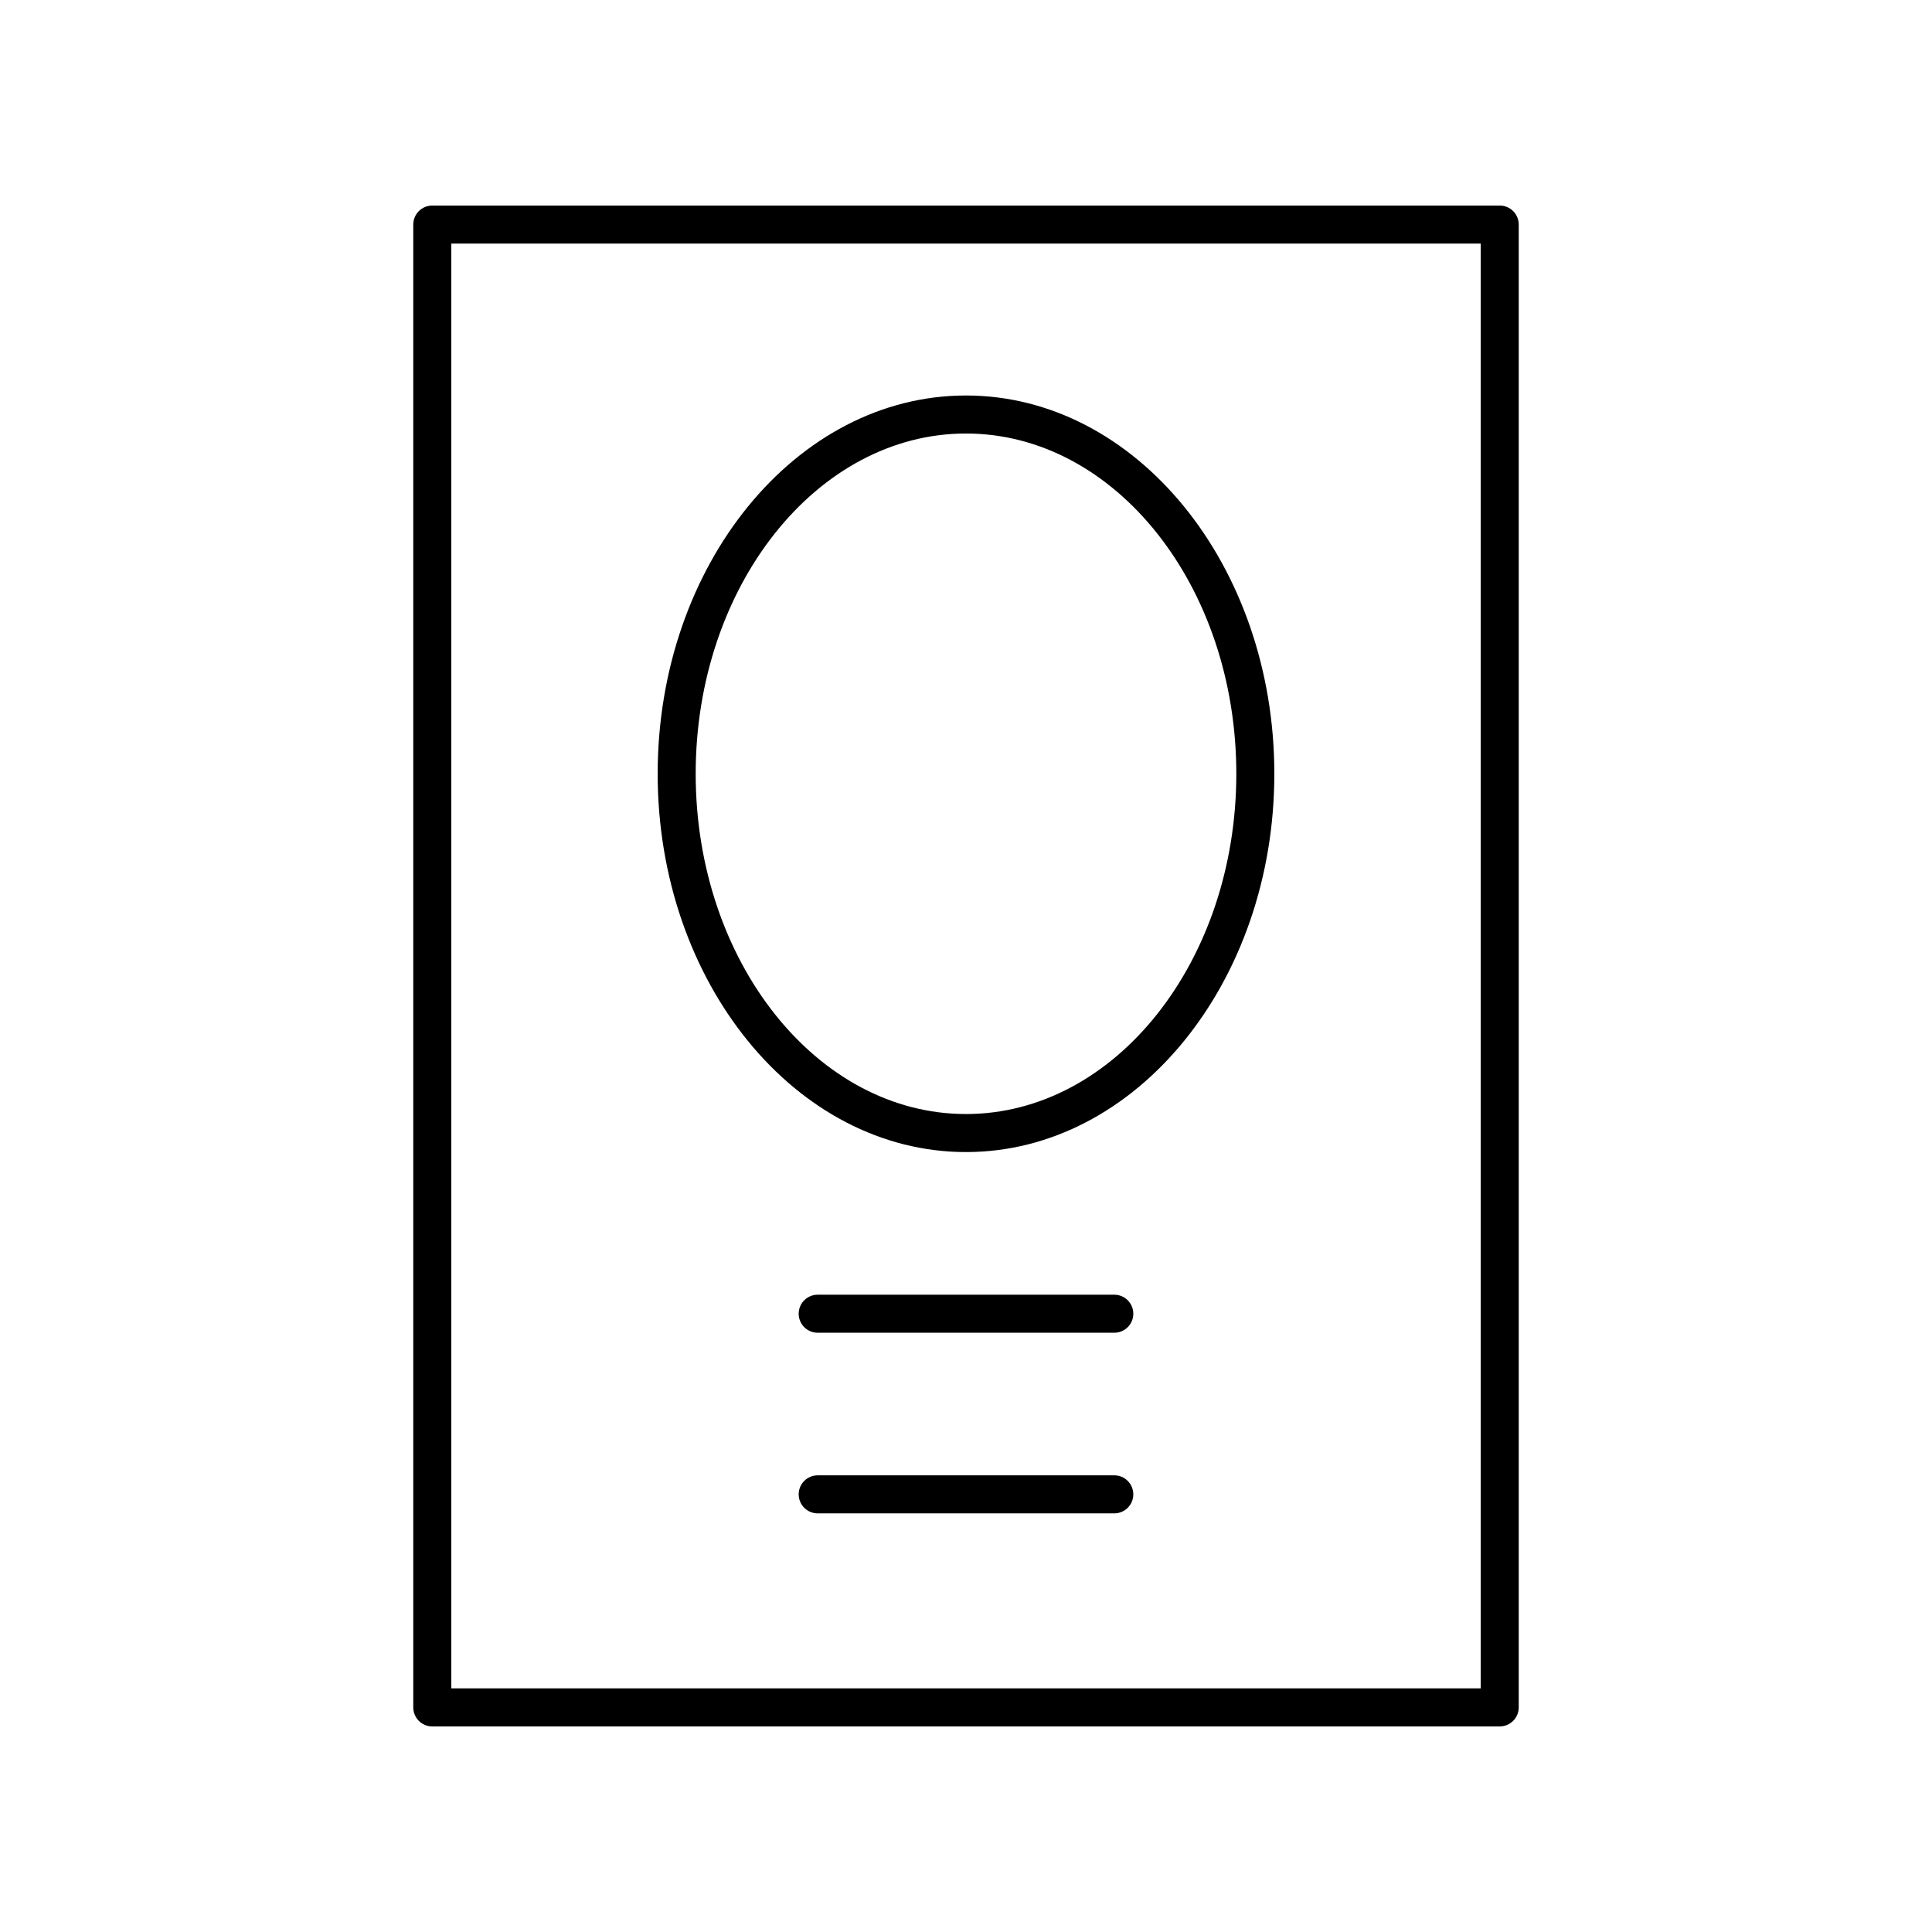
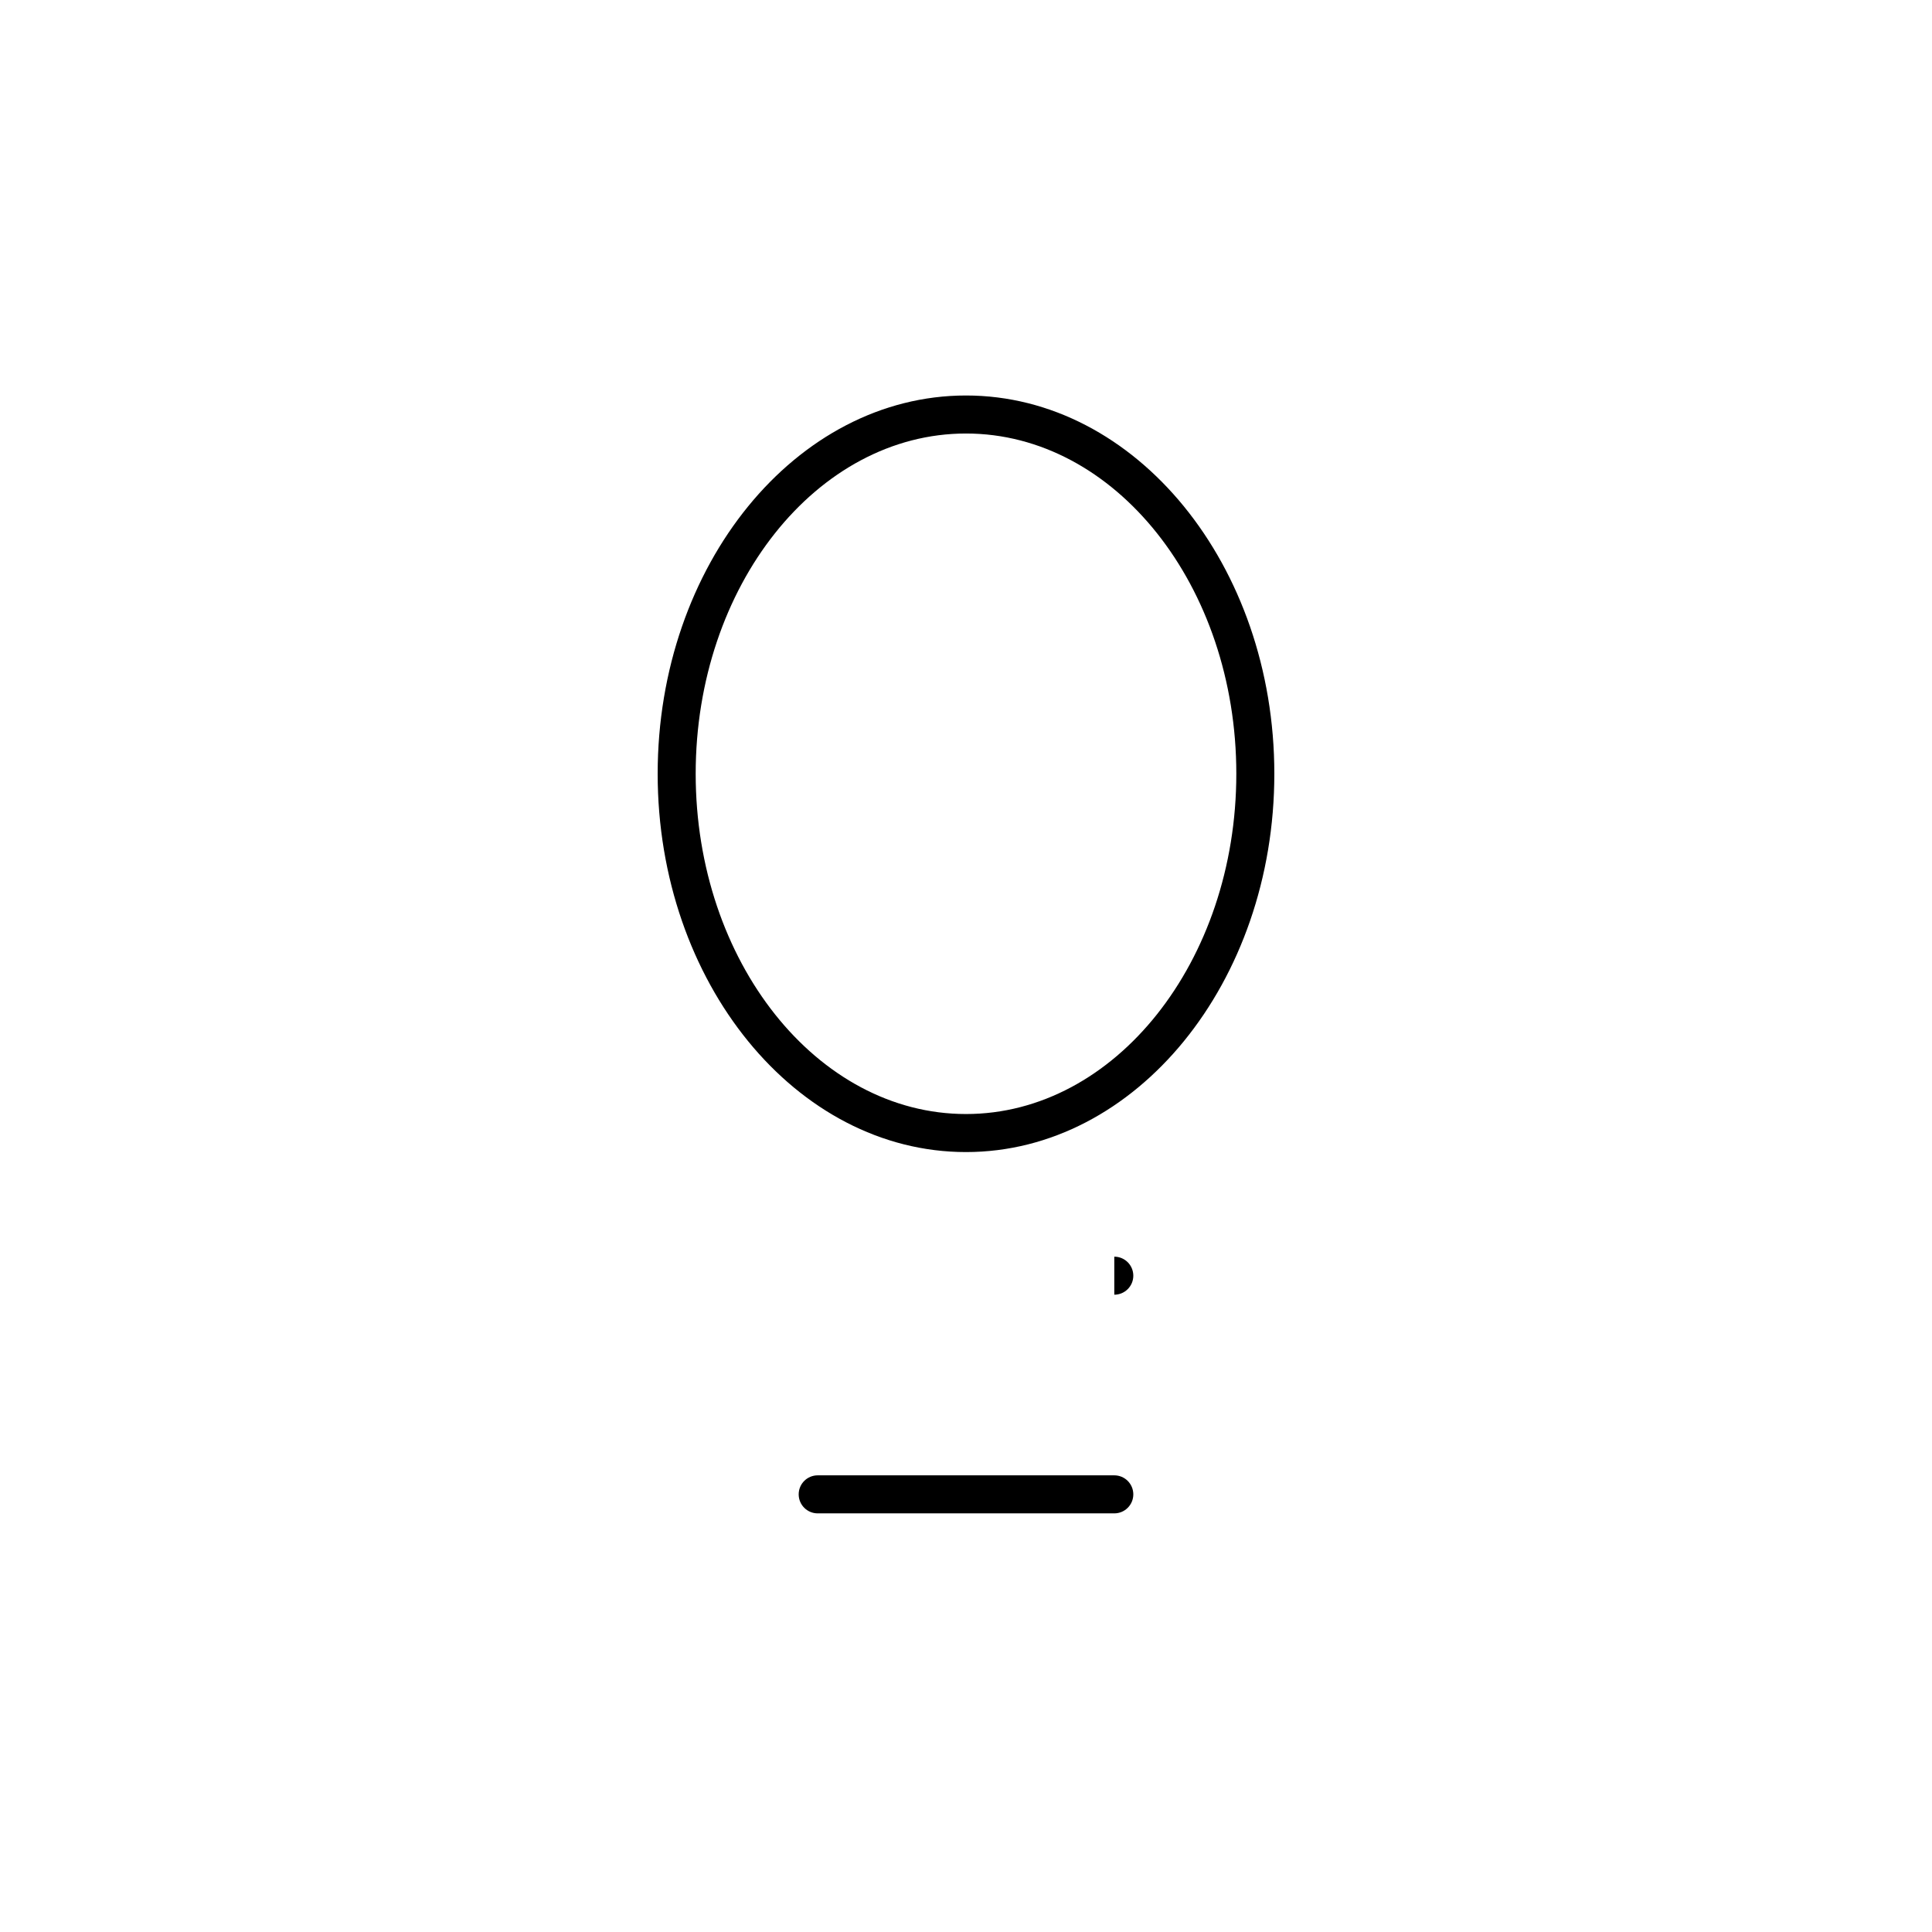
<svg xmlns="http://www.w3.org/2000/svg" fill="#000000" width="800px" height="800px" version="1.1" viewBox="144 144 512 512">
  <g>
    <path d="m439.3 534.98h-78.602c-2.785 0-5.039 2.254-5.039 5.039 0 2.781 2.254 5.039 5.039 5.039h78.602c2.785 0 5.039-2.254 5.039-5.039-0.004-2.781-2.254-5.039-5.039-5.039z" />
-     <path d="m439.3 487.11h-78.602c-2.785 0-5.039 2.254-5.039 5.039 0 2.781 2.254 5.039 5.039 5.039h78.602c2.785 0 5.039-2.254 5.039-5.039-0.004-2.785-2.254-5.039-5.039-5.039z" />
+     <path d="m439.3 487.11h-78.602h78.602c2.785 0 5.039-2.254 5.039-5.039-0.004-2.785-2.254-5.039-5.039-5.039z" />
    <path d="m400 248.81c-45.059 0-81.711 44.973-81.711 100.25-0.004 55.281 36.652 100.25 81.711 100.25s81.711-44.973 81.711-100.25c0-55.277-36.656-100.25-81.711-100.25zm0 190.42c-39.496 0-71.637-40.449-71.637-90.172s32.137-90.172 71.637-90.172c39.496 0 71.637 40.449 71.637 90.172-0.004 49.723-32.141 90.172-71.637 90.172z" />
-     <path d="m541.44 601.52c2.785 0 5.039-2.254 5.039-5.039v-392.97c0-2.781-2.254-5.039-5.039-5.039l-282.88 0.004c-2.785 0-5.039 2.254-5.039 5.039v392.97c0 2.781 2.254 5.039 5.039 5.039zm-277.84-392.97h272.8v382.89h-272.8z" />
  </g>
</svg>